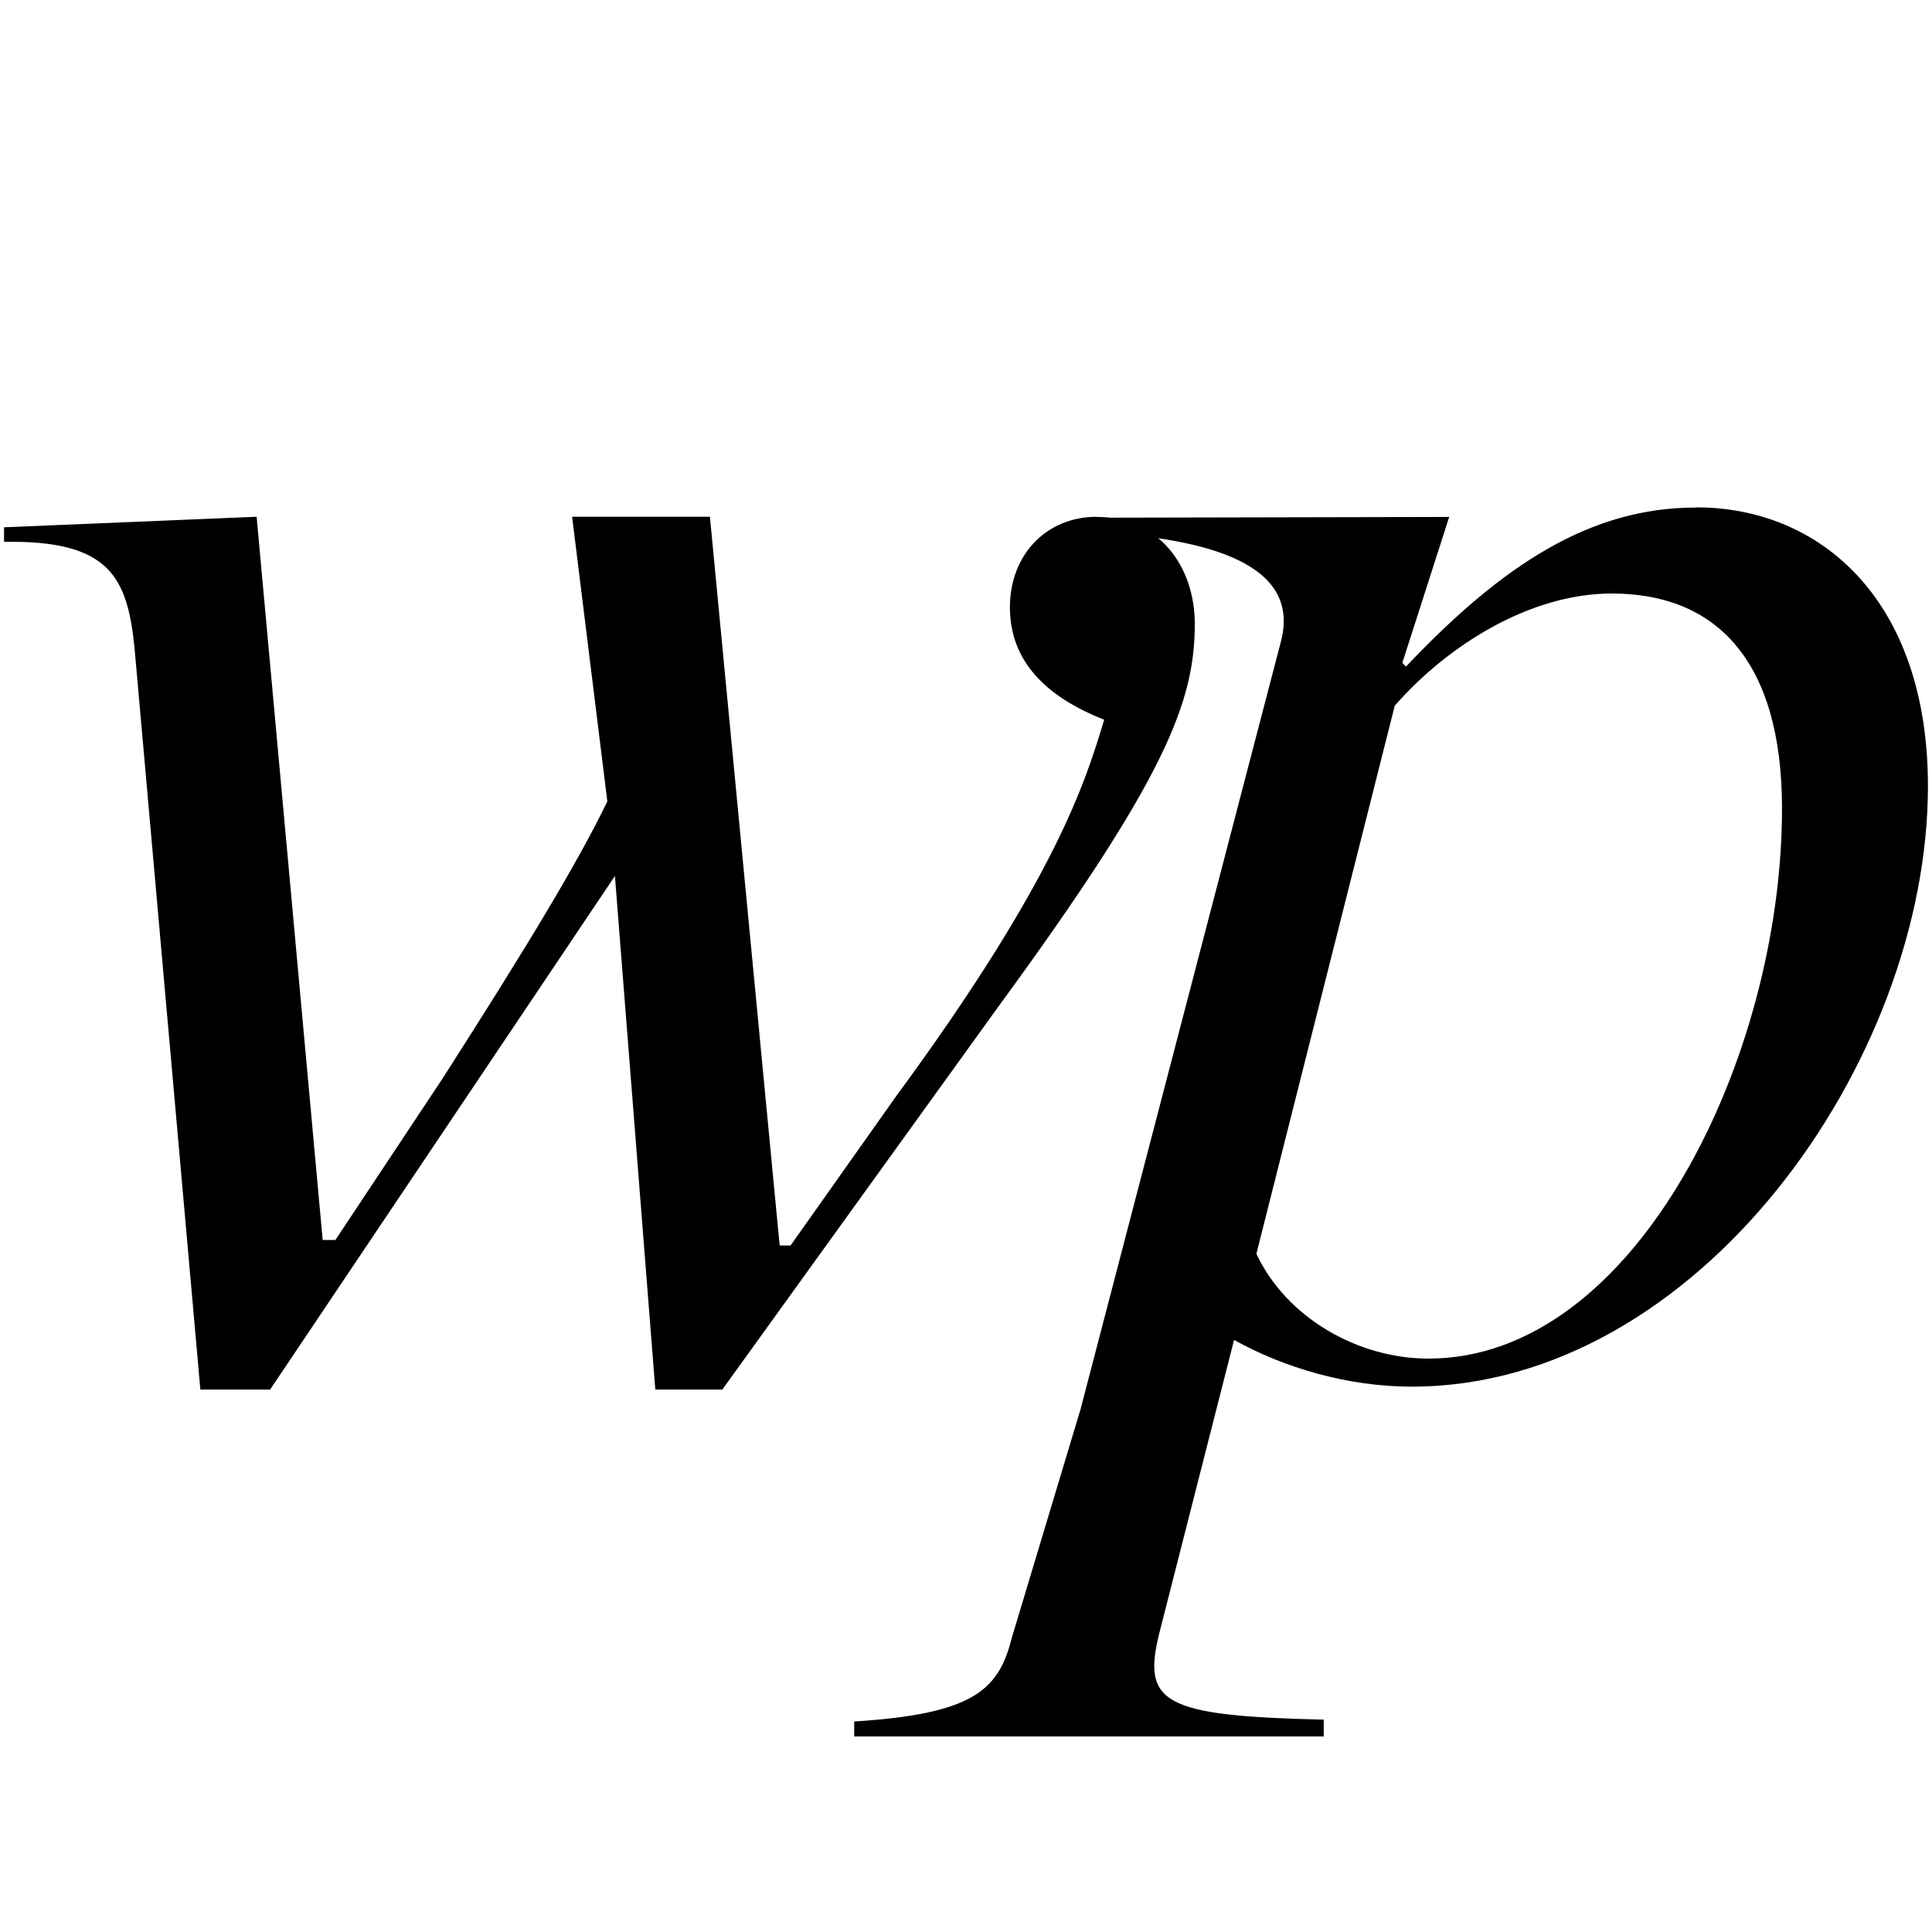
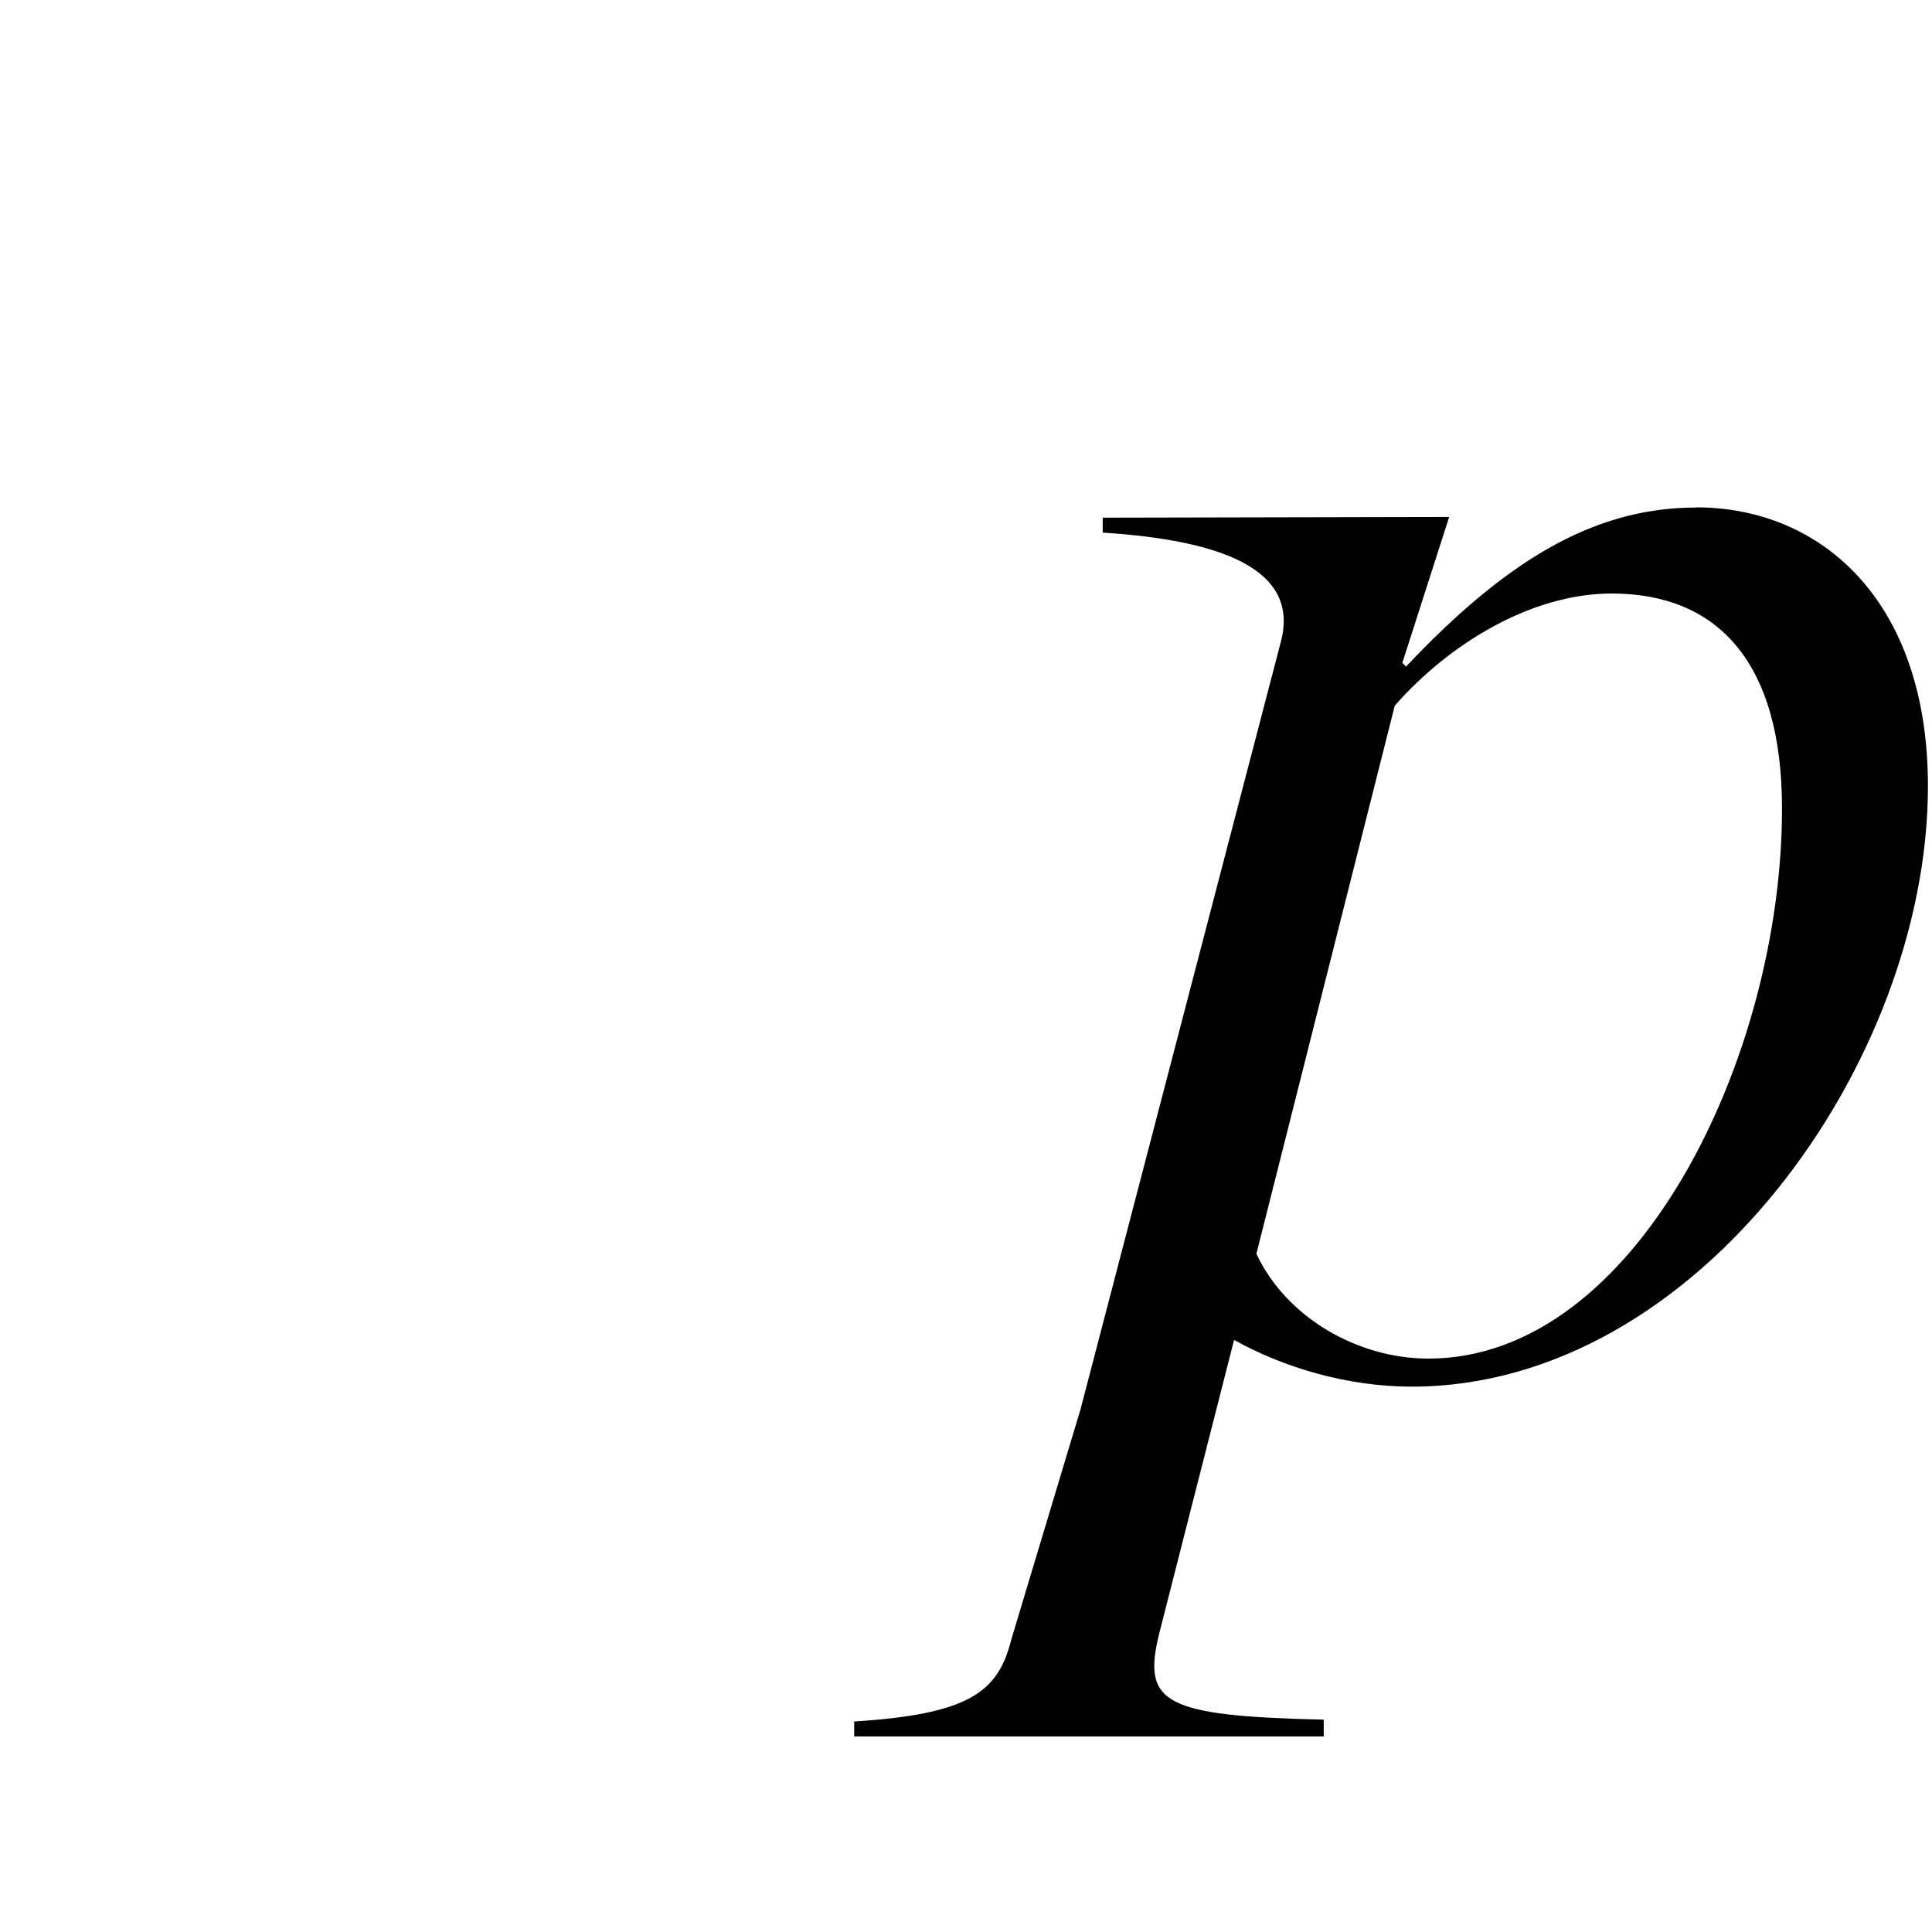
<svg xmlns="http://www.w3.org/2000/svg" id="Layer_1" data-name="Layer 1" viewBox="0 0 104.72 104.72">
  <path d="M91.93,27.51c-5.68,0-10.44,3.04-15.72,8.62l-.2-.2,2.54-7.91-18.78.04v.81c6.49.41,10.71,2.01,9.65,5.94l-10.85,41.57-3.75,12.47c-.71,2.84-2.23,4.06-8.52,4.46v.81h25.45v-.91c-8.72-.2-9.84-.91-8.92-4.66l4.06-15.92c2.74,1.52,6.18,2.53,9.63,2.53,15.51,0,27.98-17.64,27.98-32.55,0-10.04-5.78-15.11-12.57-15.11ZM77.43,73.64c-3.85,0-7.71-2.23-9.33-5.68l7.5-29.71c2.94-3.35,7.4-6.08,11.76-6.08,5.68,0,9.23,3.65,9.23,11.66,0,13.48-7.91,29.81-19.16,29.81Z" />
-   <path d="M59.46,28.01c-2.75,0-4.72,2.06-4.72,4.91s1.87,4.82,5.11,6.09c-.98,3.24-2.55,8.55-11.3,20.44l-5.7,8.06h-.59l-3.78-39.5h-7.47l1.91,15.43c-1.57,3.24-4.22,7.66-8.94,15.03l-5.8,8.74h-.69l-3.58-39.2L.22,28.58v.79c5.7-.1,6.68,1.89,7.07,5.73l3.57,40.22h3.78l18.69-27.84,2.19,27.84h3.63l14.9-20.67c9.14-12.48,10.71-16.61,10.71-20.83,0-3.14-1.96-5.8-5.31-5.8Z" />
</svg>